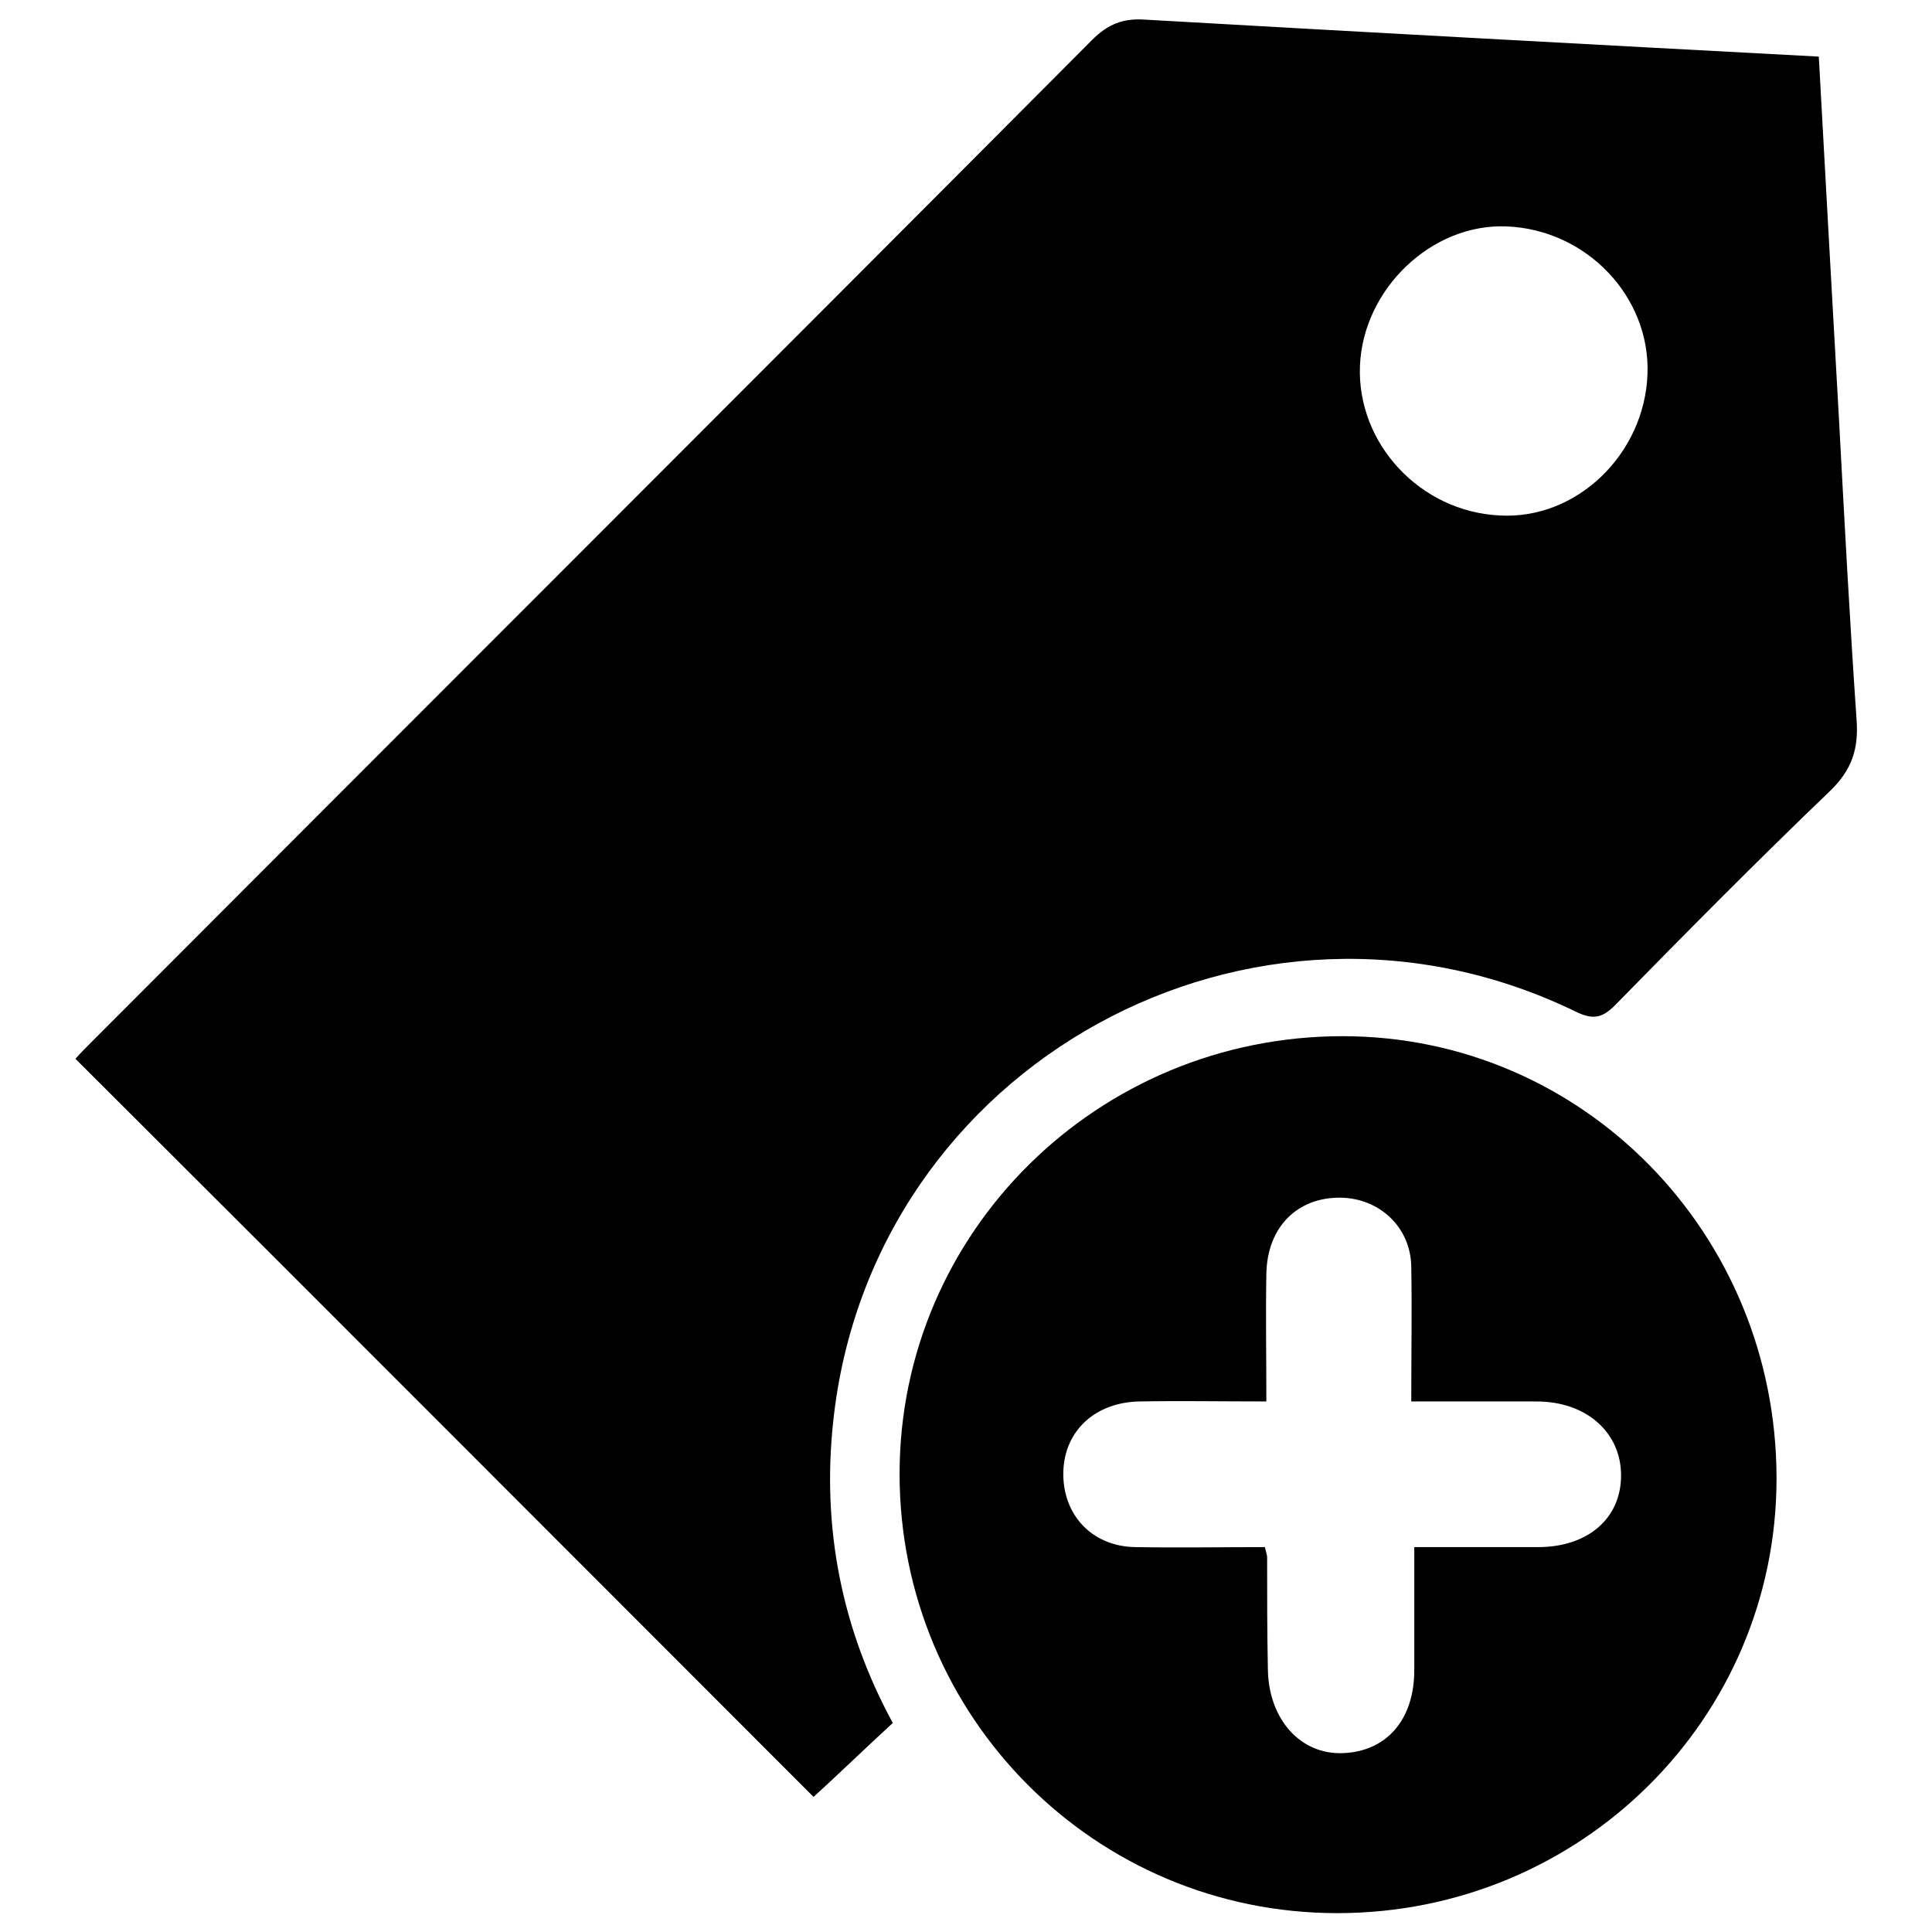
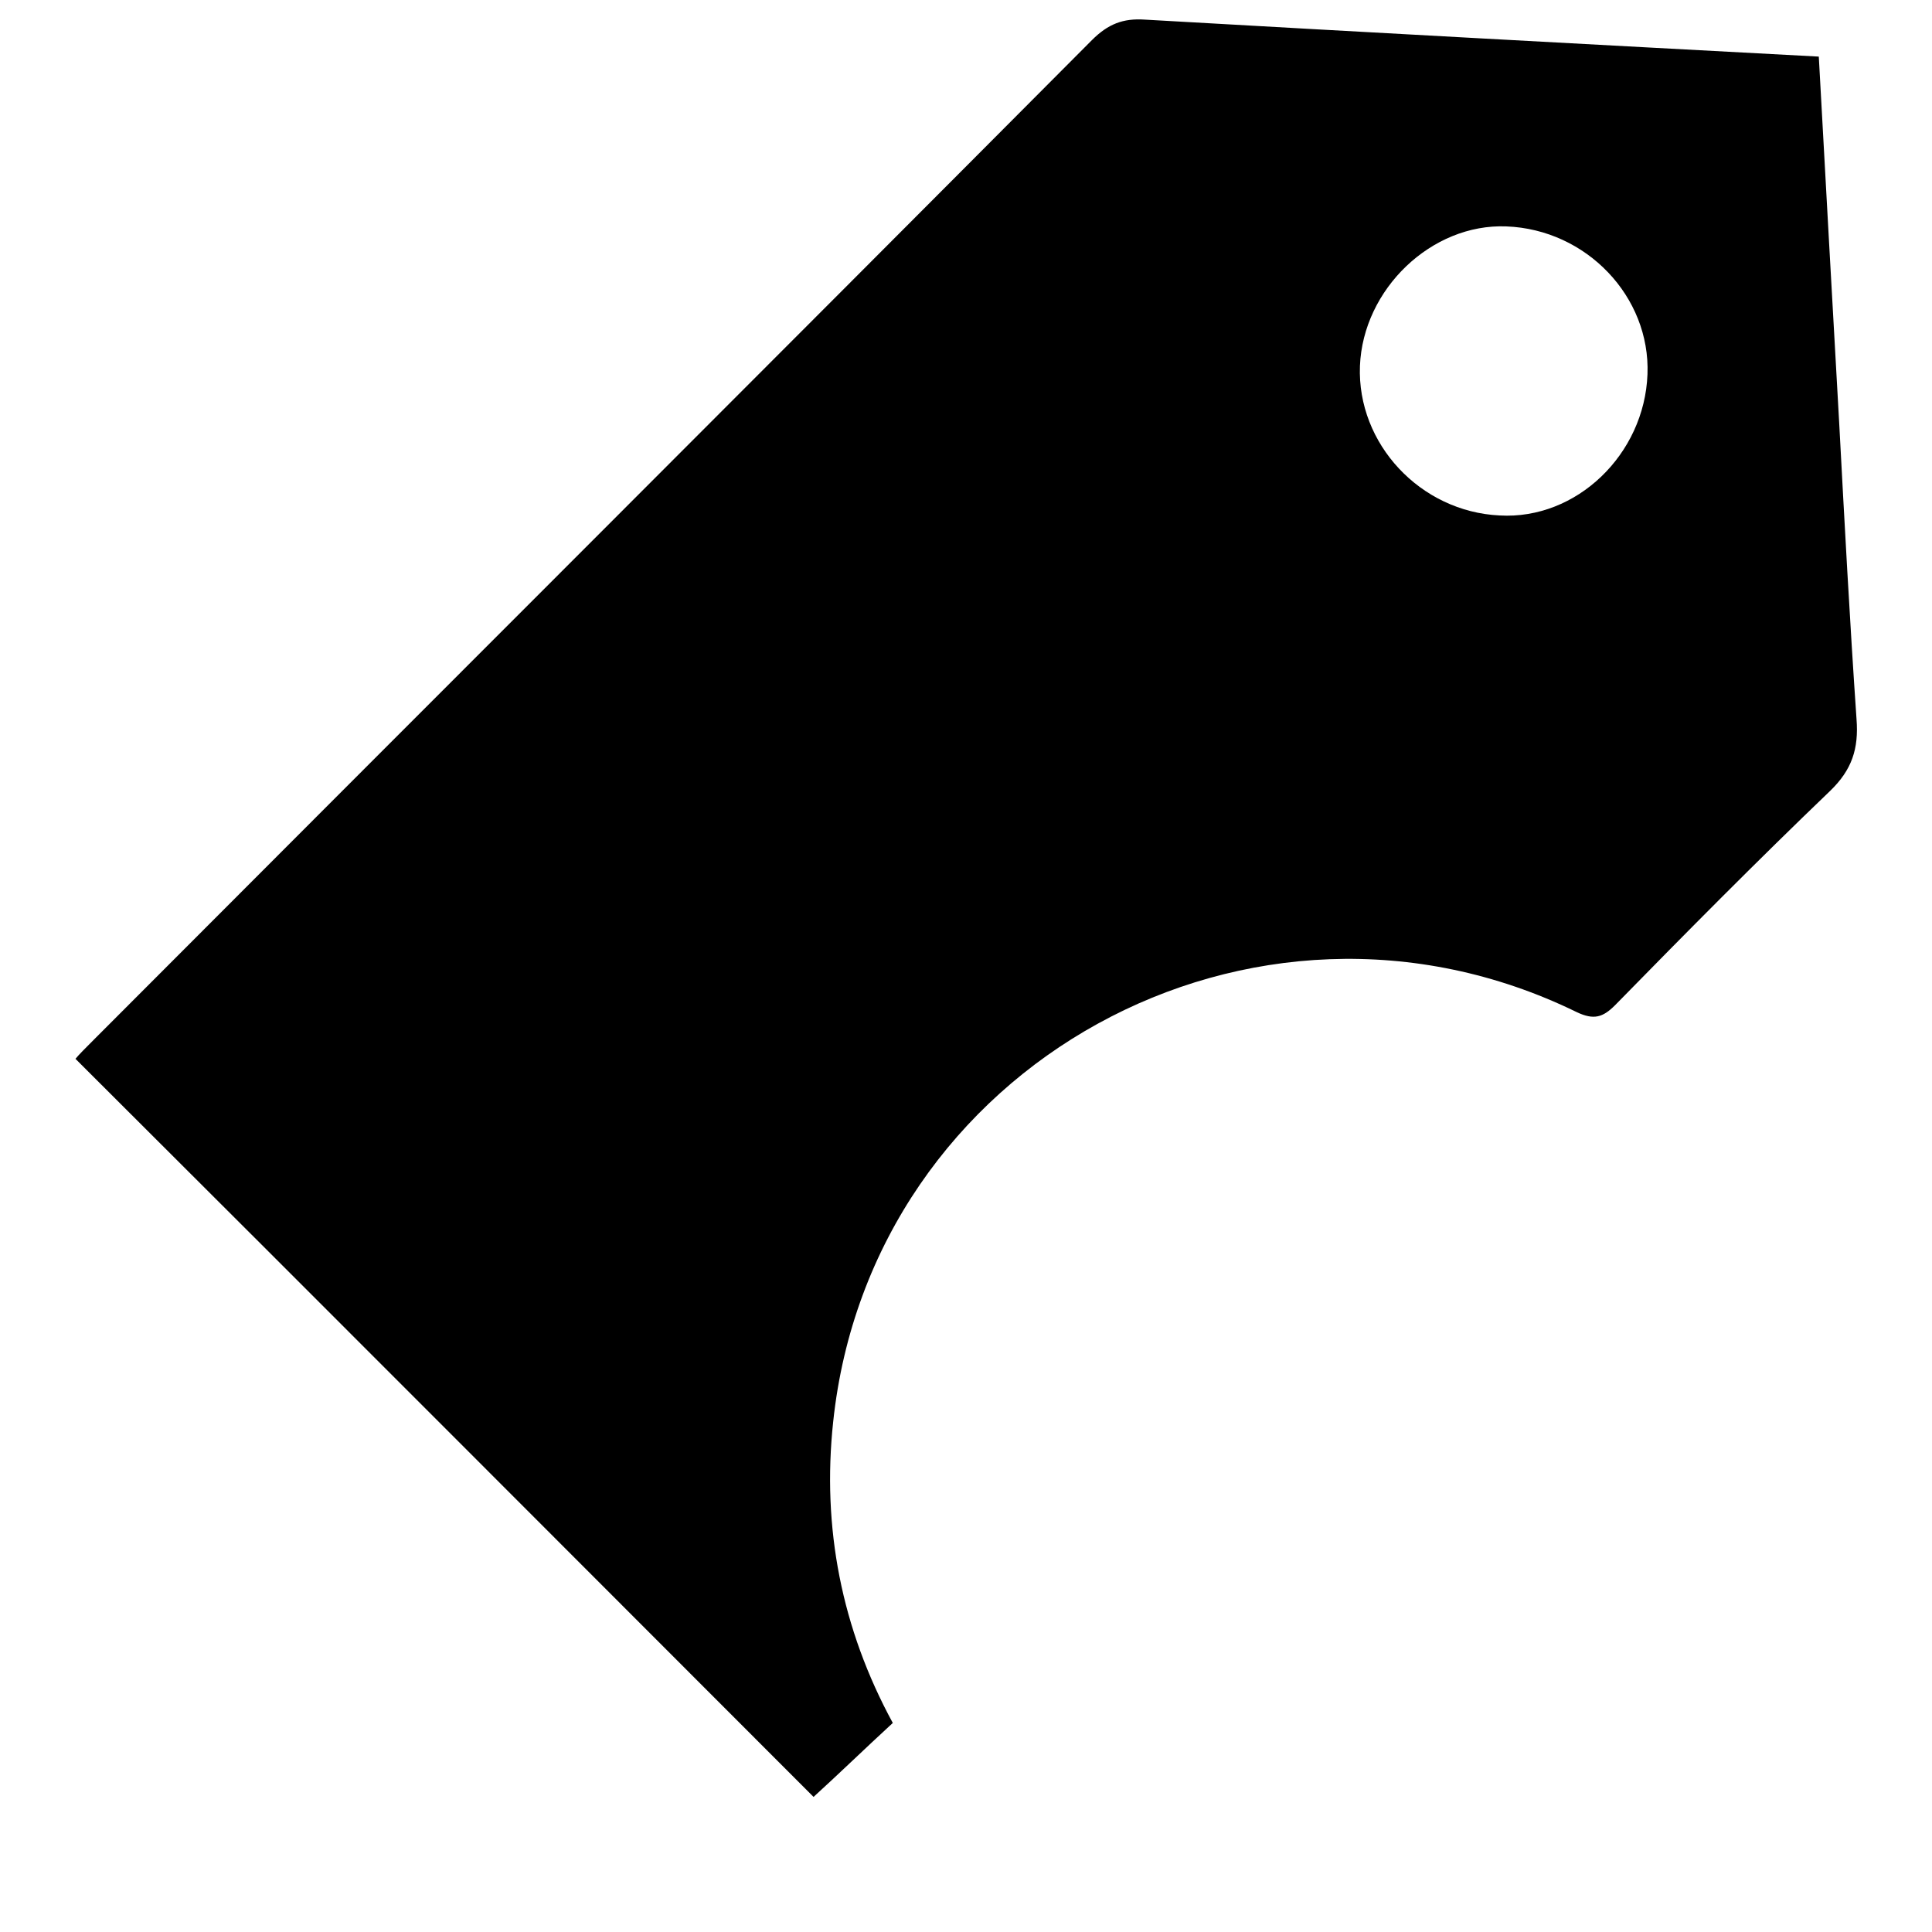
<svg xmlns="http://www.w3.org/2000/svg" version="1.1" x="0px" y="0px" viewBox="0 0 256 256" enable-background="new 0 0 256 256" xml:space="preserve">
  <g>
    <g>
      <path fill="#000000" d="M241,7.5c0.9,16.5,1.8,32.5,2.7,48.5c0.7,13.1,1.4,26.2,2.3,39.3c0.3,3.9-0.6,6.7-3.5,9.5c-9.7,9.3-19.1,18.8-28.5,28.4c-1.6,1.6-2.8,2-5.1,0.9c-42.8-20.9-93.5,6.9-98.5,54.3c-1.5,14,1.1,27.4,7.9,39.9c-3.7,3.4-7.2,6.8-10.5,9.8C75.6,205.9,43,173.2,10,140.3c0.4-0.5,1.4-1.5,2.4-2.5C56.5,93.6,100.7,49.5,144.7,5.3c2.1-2.1,4.1-2.9,7-2.7C181.4,4.3,211,5.9,241,7.5z M218.3,49.6c0.4-10.3-8.1-19.2-18.7-19.6c-9.9-0.4-19,8.3-19.4,18.5c-0.4,10.3,8,19.3,18.5,19.8C208.9,68.9,217.9,60.2,218.3,49.6z" />
-       <path fill="#000000" d="M177.2,253.5c-32.1,0-58-26-58-58.2c0-32.1,26.3-58,58.7-58c31.9,0,57.5,26.2,57.5,58.6C235.4,227.8,209.4,253.5,177.2,253.5z M187,185.7c0-6.3,0.1-12.1,0-17.9c-0.1-5.2-4.2-9-9.3-9.1c-5.8-0.1-9.8,3.9-9.9,10.1c-0.1,5.5,0,11.1,0,16.9c-6,0-11.4-0.1-16.8,0c-5.8,0.1-9.9,3.8-10.1,9.2c-0.2,5.7,3.7,10,9.5,10.1c5.8,0.1,11.5,0,17.2,0c0.2,0.8,0.3,1.1,0.3,1.3c0,5,0,9.9,0.1,14.9c0.1,6.6,4.3,11.3,9.9,11.1c5.8-0.2,9.5-4.4,9.5-11c0-5.3,0-10.6,0-16.3c5.8,0,11.1,0,16.4,0c6.6,0,11-3.8,11-9.5c0-5.7-4.6-9.8-11.2-9.8C198,185.7,192.8,185.7,187,185.7z" />
    </g>
  </g>
</svg>